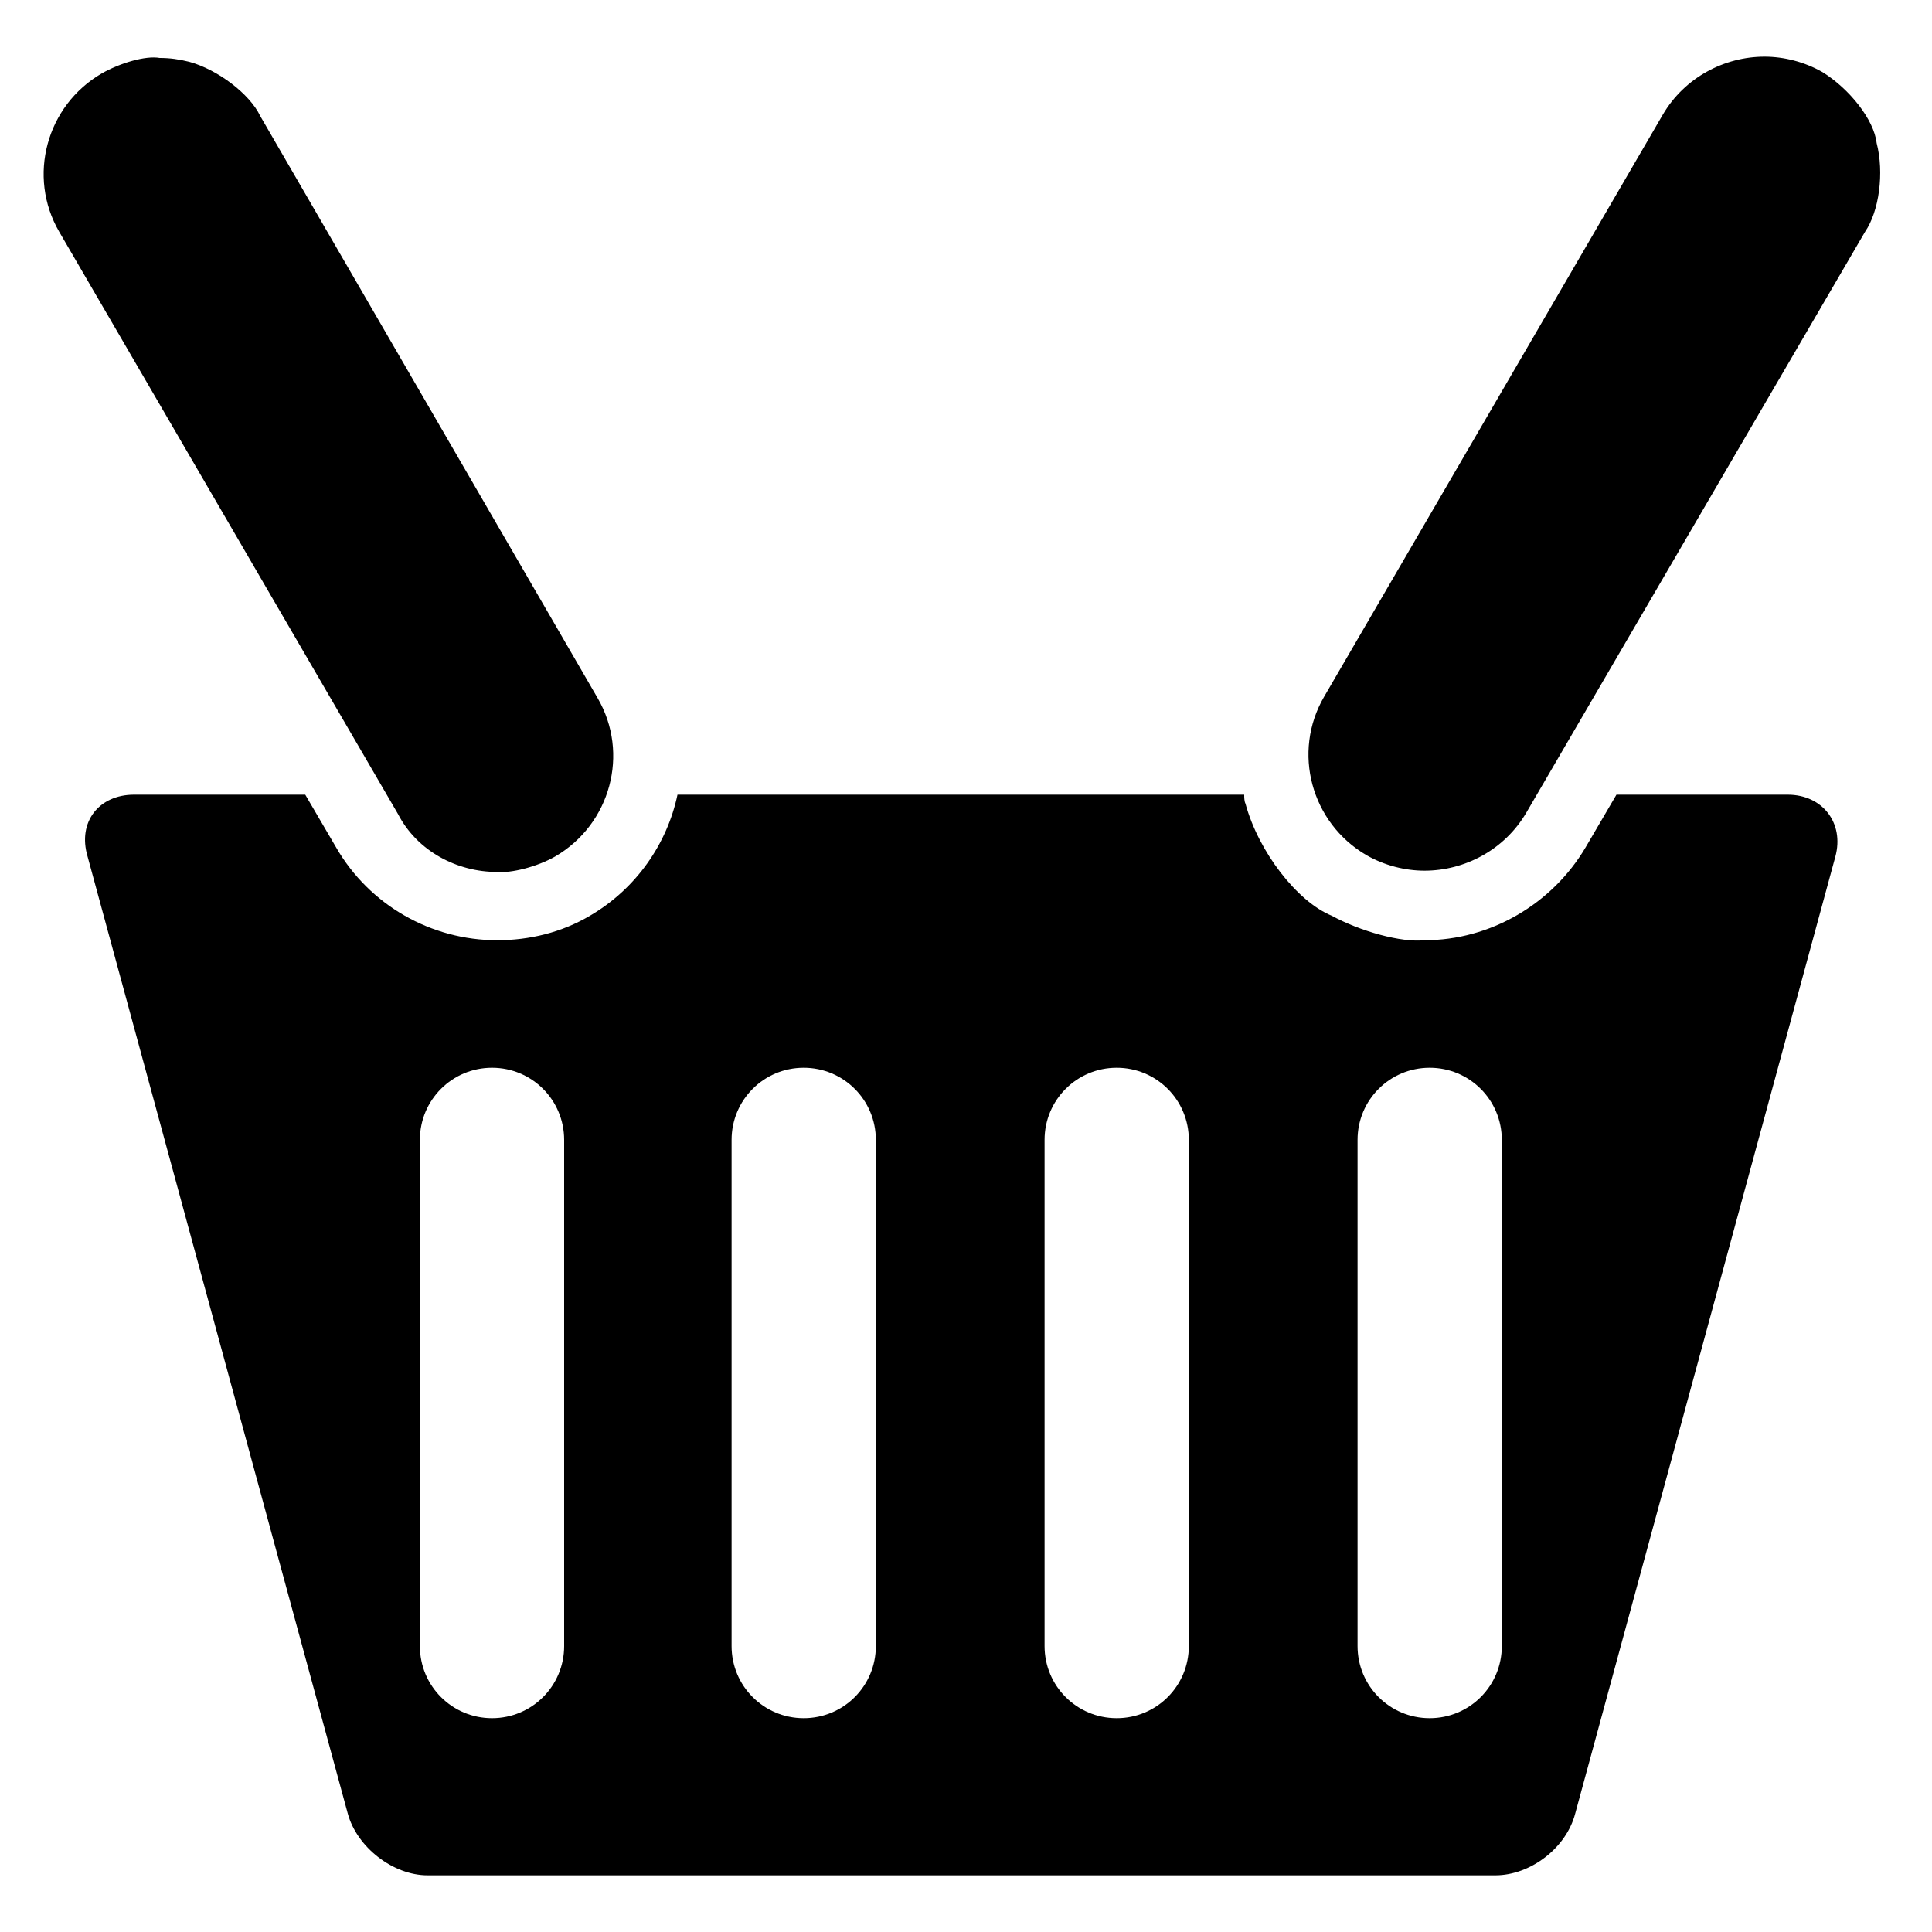
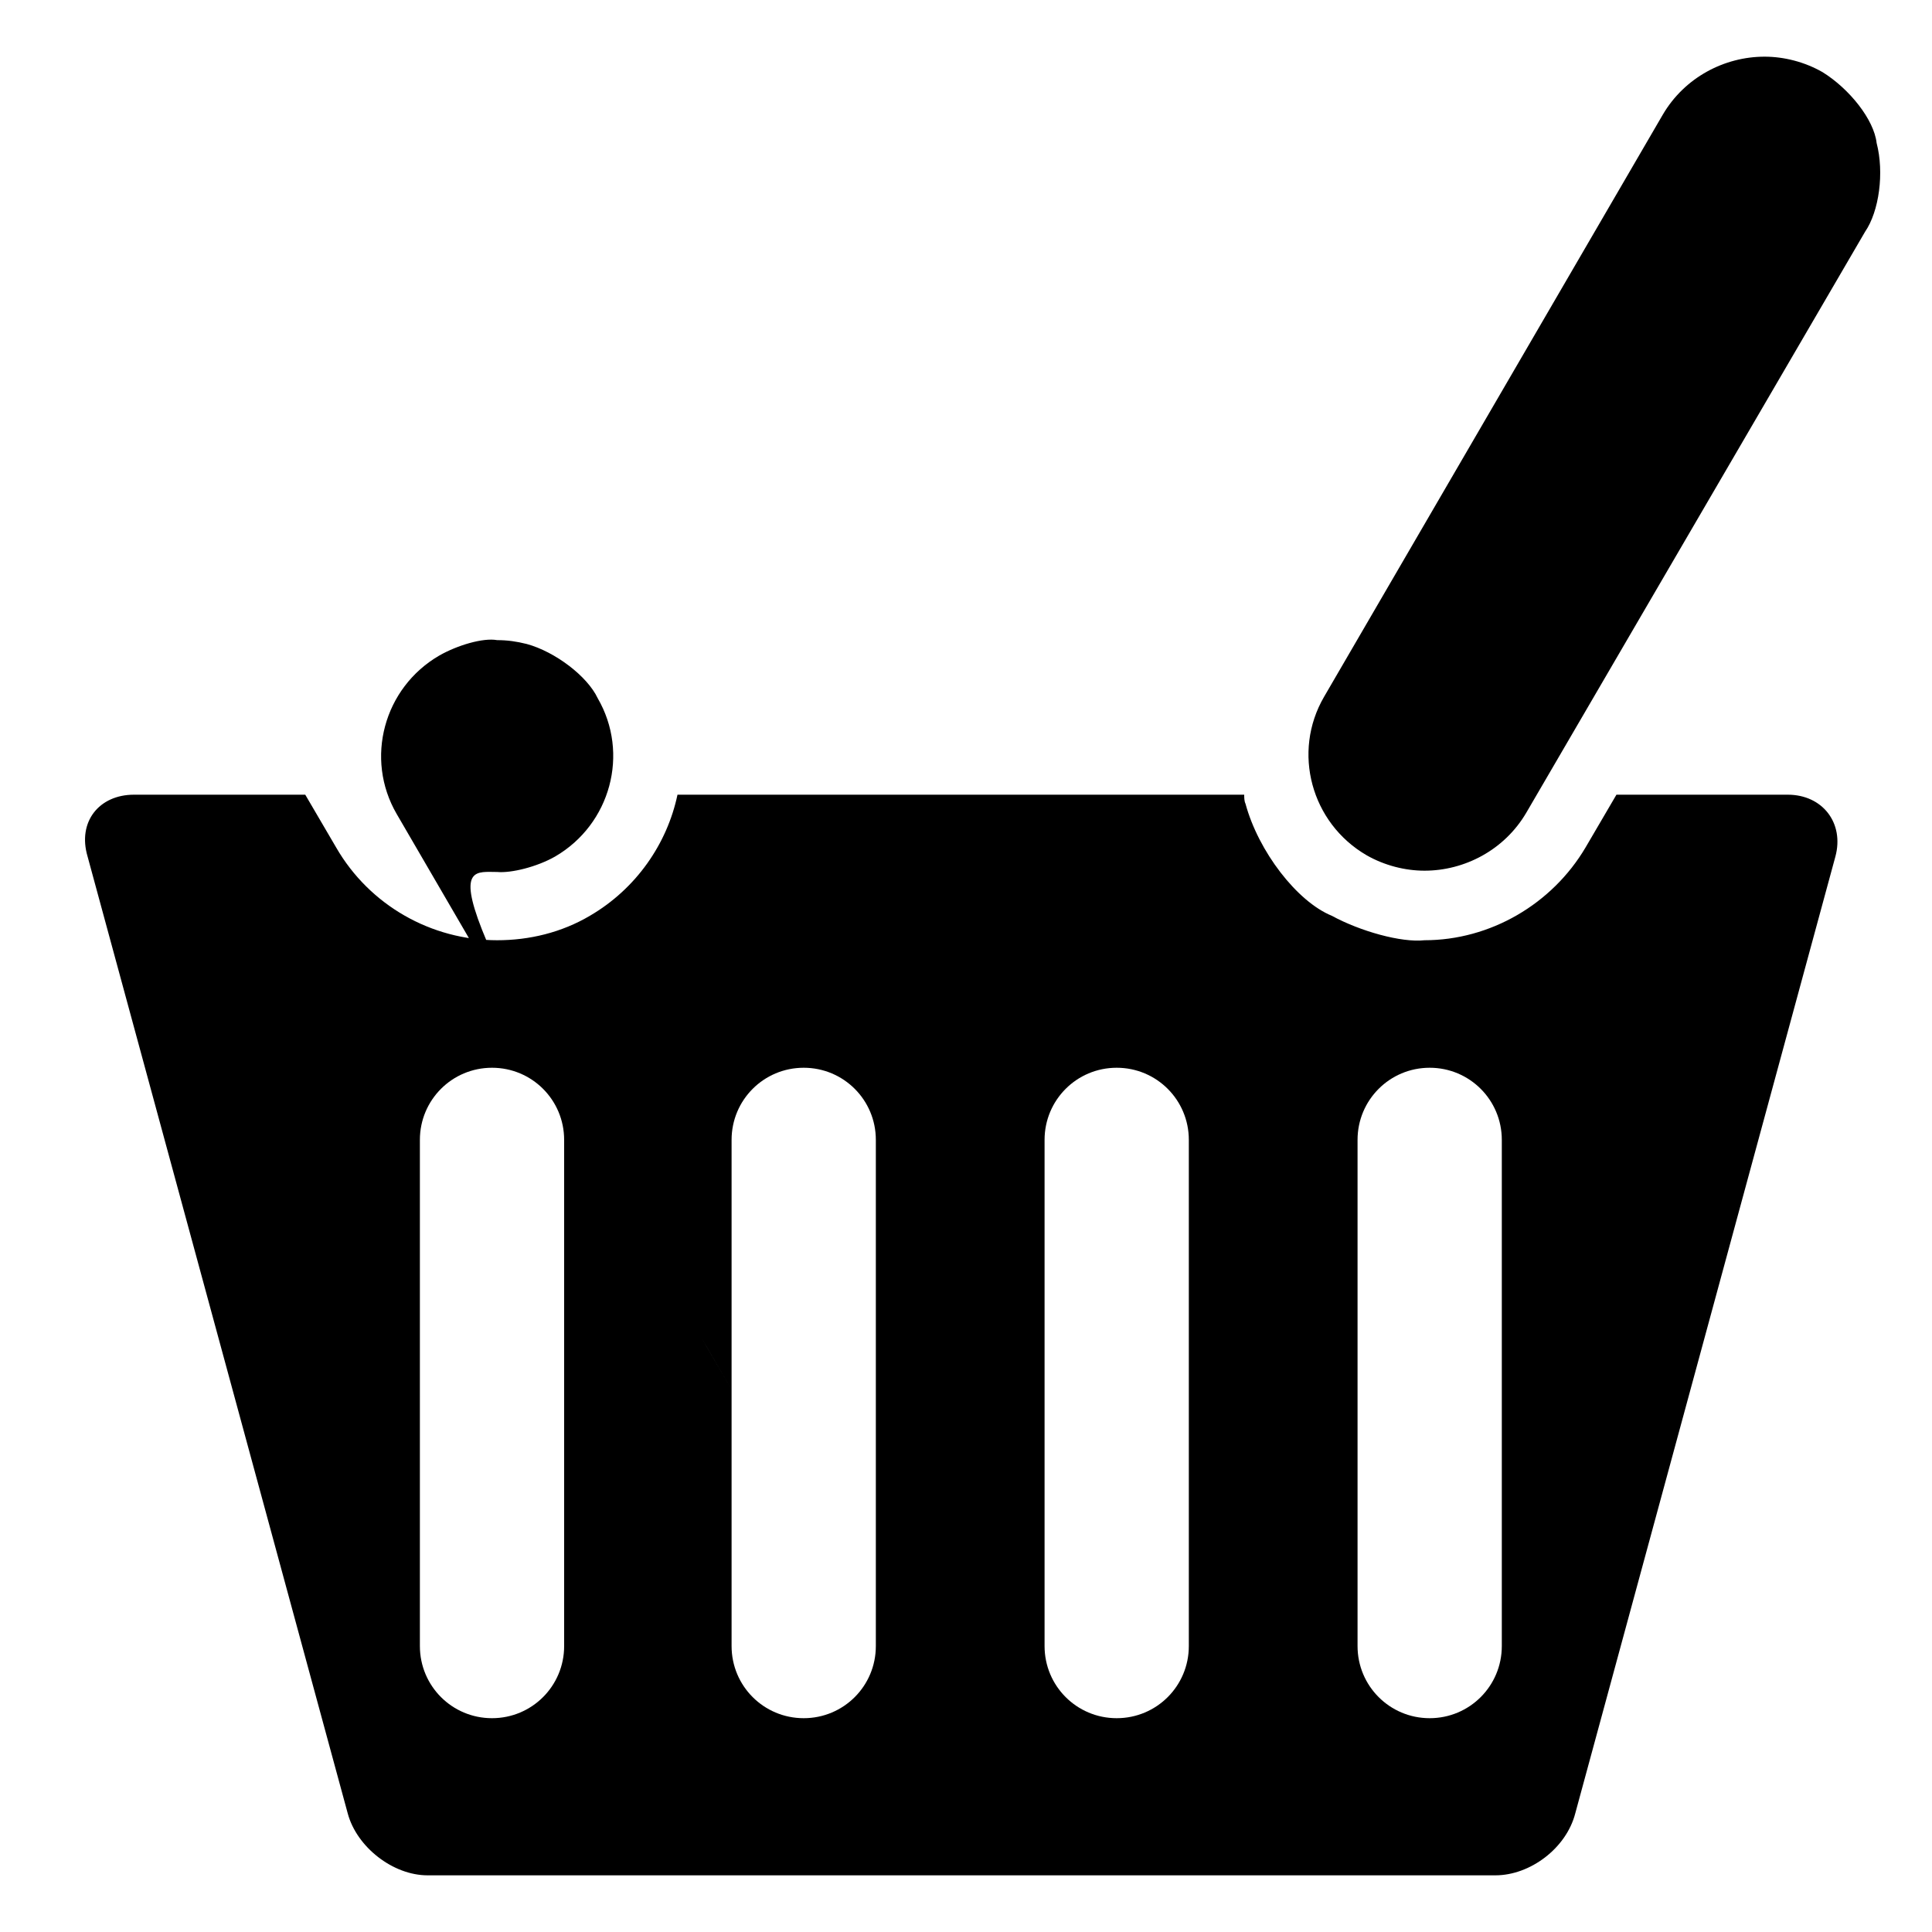
<svg xmlns="http://www.w3.org/2000/svg" version="1.0" id="Ebene_1" x="0px" y="0px" viewBox="0 0 150 150" style="enable-background:new 0 0 150 150;" xml:space="preserve">
  <g>
    <g>
-       <path d="M145.7,11.1c-0.2-1.8-2.1-4.2-4.2-5.5c-1.4-0.8-3-1.2-4.5-1.2c-3.1,0-6.2,1.6-7.9,4.5l-26.3,45.2c-2.5,4.3-1,9.8,3.3,12.3    c1.4,0.8,3,1.2,4.5,1.2c3.1,0,6.2-1.6,7.9-4.5L144.8,18C145.9,16.4,146.3,13.4,145.7,11.1 M116.6,127.8c0,3.1-2.5,5.6-5.6,5.6    s-5.6-2.5-5.6-5.6V88.5c0-3.1,2.5-5.6,5.6-5.6s5.6,2.5,5.6,5.6V127.8z M92.3,127.8c0,3.1-2.5,5.6-5.6,5.6s-5.6-2.5-5.6-5.6V88.5    c0-3.1,2.5-5.6,5.6-5.6s5.6,2.5,5.6,5.6V127.8z M68,127.8c0,3.1-2.5,5.6-5.6,5.6s-5.6-2.5-5.6-5.6V88.5c0-3.1,2.5-5.6,5.6-5.6    s5.6,2.5,5.6,5.6V127.8z M43.8,127.8c0,3.1-2.5,5.6-5.6,5.6s-5.6-2.5-5.6-5.6V88.5c0-3.1,2.5-5.6,5.6-5.6s5.6,2.5,5.6,5.6V127.8z     M138.8,61.7h-13.3l-2.4,4.1c-2.6,4.4-7.4,7.2-12.5,7.2c-1.8,0.2-5-0.7-7.2-1.9c-2.7-1.1-5.7-5-6.7-8.7c-0.1-0.2-0.1-0.5-0.1-0.7    h-44c-0.8,3.8-3.2,7.3-6.8,9.4c-2.2,1.3-4.7,1.9-7.2,1.9c-5.1,0-9.9-2.7-12.5-7.2l-2.4-4.1H10.4c-2.7,0-4.4,2.1-3.6,4.8L27,140.8    c0.7,2.6,3.5,4.8,6.2,4.8h82.9c2.7,0,5.5-2.1,6.2-4.8l20.2-74.3C143.2,63.9,141.5,61.7,138.8,61.7 M38.6,67.7    c1.1,0.1,3.1-0.4,4.5-1.2c4.3-2.5,5.8-8,3.3-12.3L20.2,9c-0.8-1.7-3.3-3.6-5.5-4.2c-0.8-0.2-1.5-0.3-2.3-0.3    c-1.1-0.2-3.1,0.4-4.5,1.2c-4.3,2.5-5.8,8-3.3,12.3l26.3,45.2C32.4,66.1,35.5,67.7,38.6,67.7" />
+       <path d="M145.7,11.1c-0.2-1.8-2.1-4.2-4.2-5.5c-1.4-0.8-3-1.2-4.5-1.2c-3.1,0-6.2,1.6-7.9,4.5l-26.3,45.2c-2.5,4.3-1,9.8,3.3,12.3    c1.4,0.8,3,1.2,4.5,1.2c3.1,0,6.2-1.6,7.9-4.5L144.8,18C145.9,16.4,146.3,13.4,145.7,11.1 M116.6,127.8c0,3.1-2.5,5.6-5.6,5.6    s-5.6-2.5-5.6-5.6V88.5c0-3.1,2.5-5.6,5.6-5.6s5.6,2.5,5.6,5.6V127.8z M92.3,127.8c0,3.1-2.5,5.6-5.6,5.6s-5.6-2.5-5.6-5.6V88.5    c0-3.1,2.5-5.6,5.6-5.6s5.6,2.5,5.6,5.6V127.8z M68,127.8c0,3.1-2.5,5.6-5.6,5.6s-5.6-2.5-5.6-5.6V88.5c0-3.1,2.5-5.6,5.6-5.6    s5.6,2.5,5.6,5.6V127.8z M43.8,127.8c0,3.1-2.5,5.6-5.6,5.6s-5.6-2.5-5.6-5.6V88.5c0-3.1,2.5-5.6,5.6-5.6s5.6,2.5,5.6,5.6V127.8z     M138.8,61.7h-13.3l-2.4,4.1c-2.6,4.4-7.4,7.2-12.5,7.2c-1.8,0.2-5-0.7-7.2-1.9c-2.7-1.1-5.7-5-6.7-8.7c-0.1-0.2-0.1-0.5-0.1-0.7    h-44c-0.8,3.8-3.2,7.3-6.8,9.4c-2.2,1.3-4.7,1.9-7.2,1.9c-5.1,0-9.9-2.7-12.5-7.2l-2.4-4.1H10.4c-2.7,0-4.4,2.1-3.6,4.8L27,140.8    c0.7,2.6,3.5,4.8,6.2,4.8h82.9c2.7,0,5.5-2.1,6.2-4.8l20.2-74.3C143.2,63.9,141.5,61.7,138.8,61.7 M38.6,67.7    c1.1,0.1,3.1-0.4,4.5-1.2c4.3-2.5,5.8-8,3.3-12.3c-0.8-1.7-3.3-3.6-5.5-4.2c-0.8-0.2-1.5-0.3-2.3-0.3    c-1.1-0.2-3.1,0.4-4.5,1.2c-4.3,2.5-5.8,8-3.3,12.3l26.3,45.2C32.4,66.1,35.5,67.7,38.6,67.7" />
    </g>
  </g>
</svg>